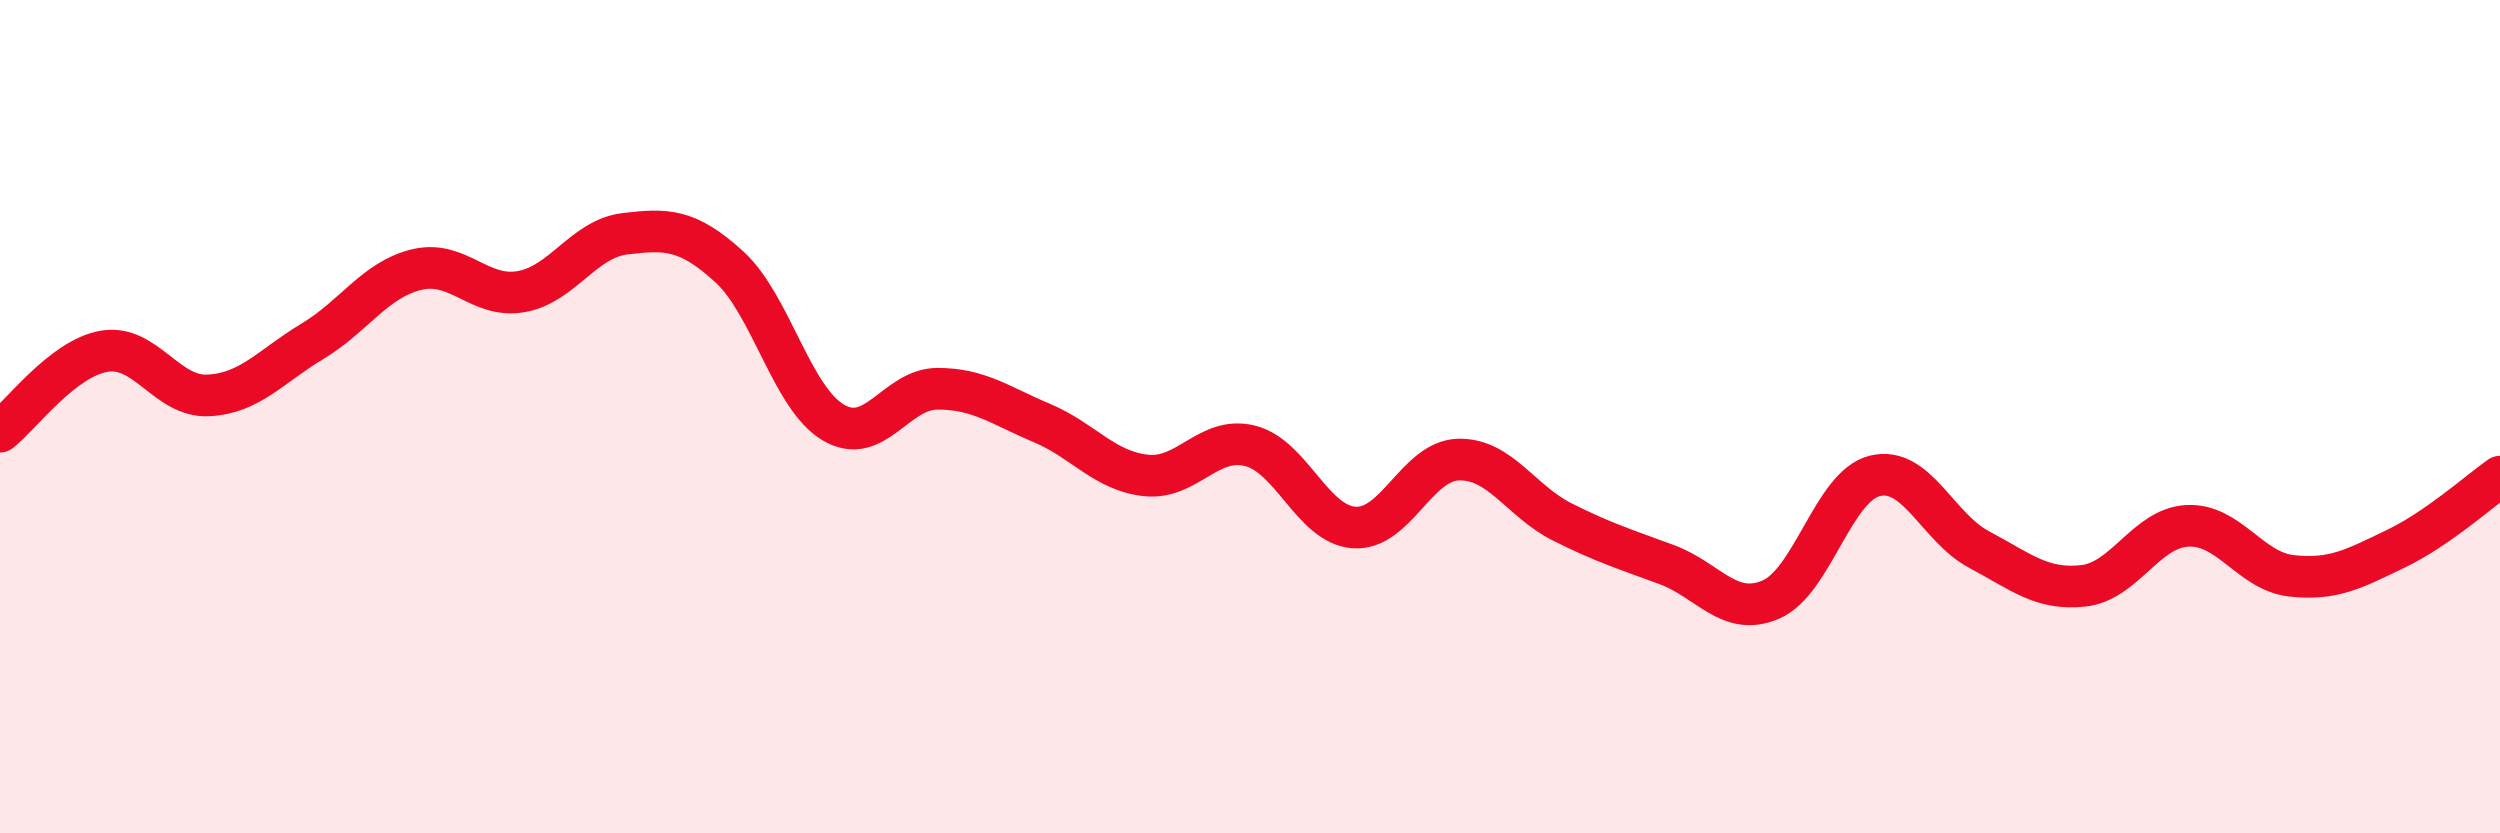
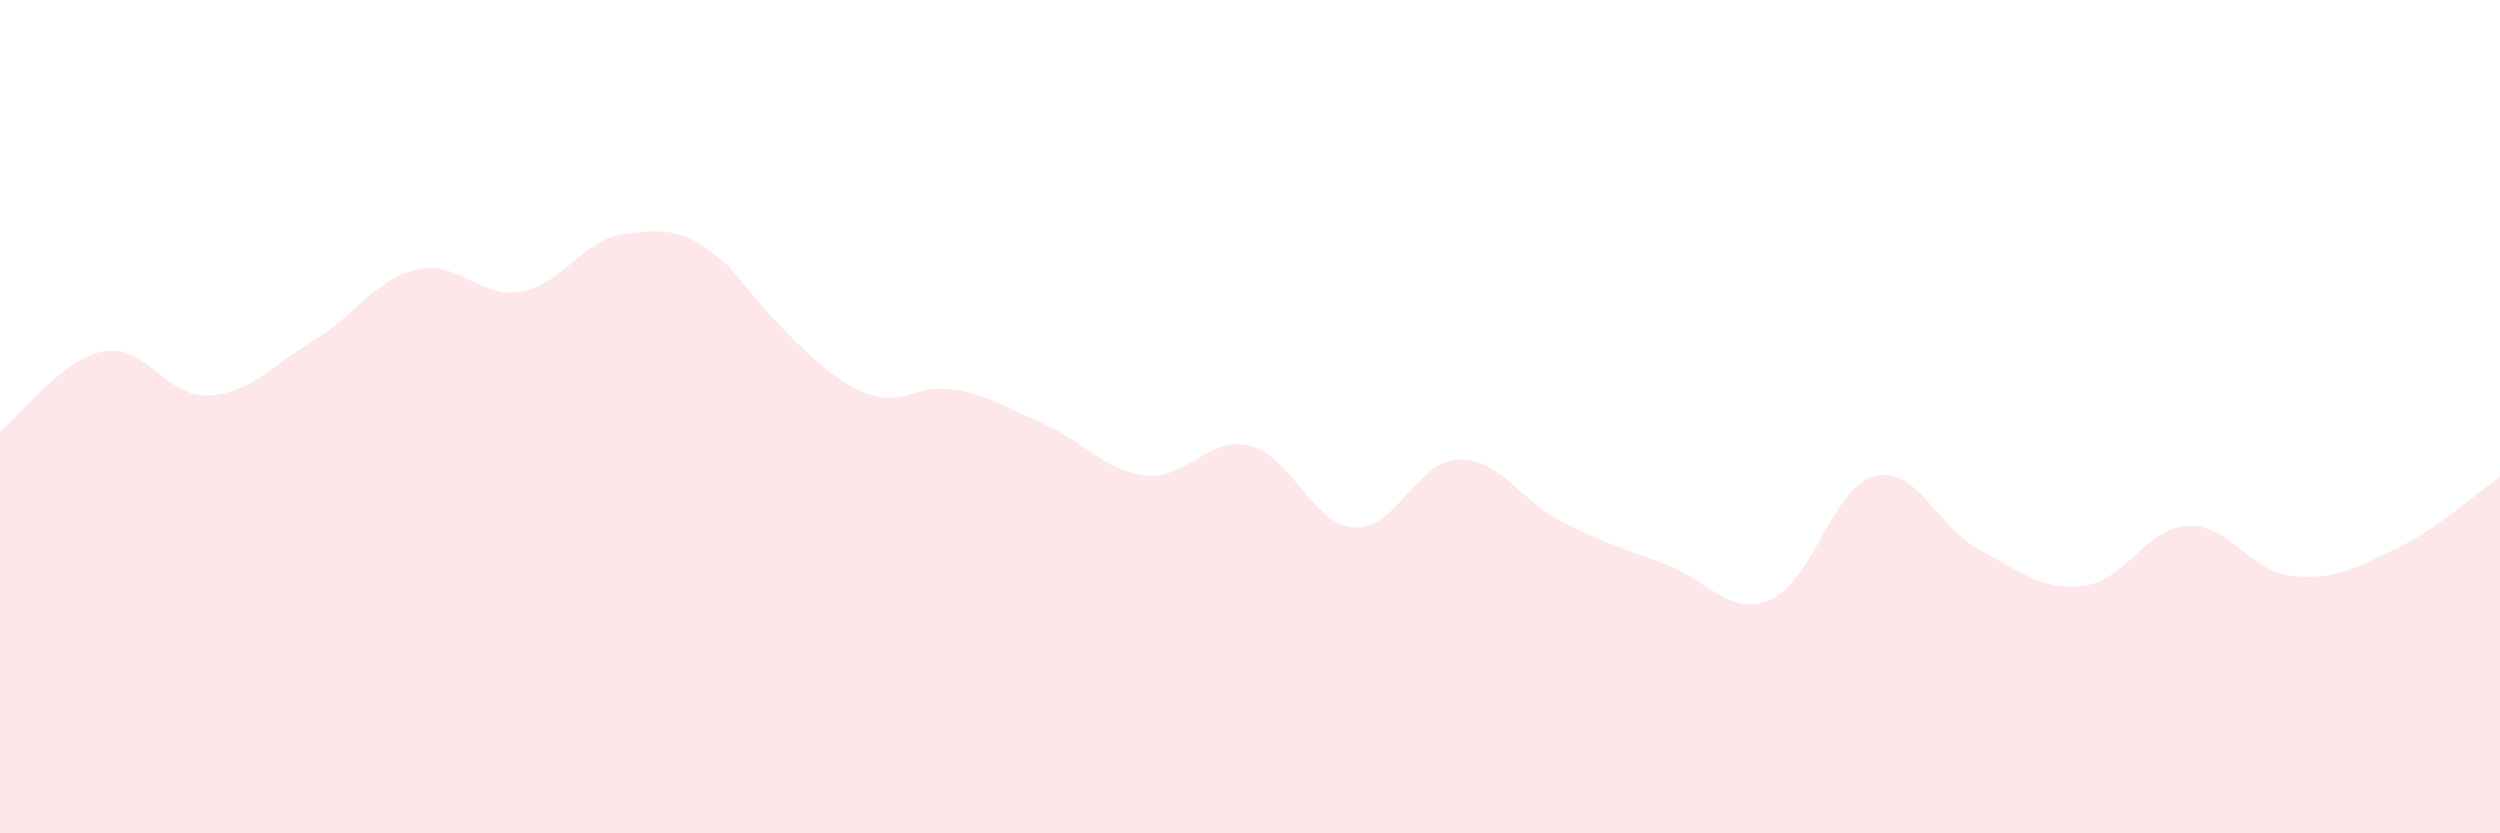
<svg xmlns="http://www.w3.org/2000/svg" width="60" height="20" viewBox="0 0 60 20">
-   <path d="M 0,10.36 C 0.5,9.97 1.5,8.6 2.5,8.43 C 3.5,8.26 4,9.54 5,9.49 C 6,9.44 6.5,8.79 7.5,8.19 C 8.5,7.59 9,6.71 10,6.47 C 11,6.23 11.5,7.17 12.5,7 C 13.5,6.83 14,5.73 15,5.61 C 16,5.49 16.5,5.49 17.5,6.4 C 18.5,7.31 19,9.55 20,10.14 C 21,10.73 21.5,9.33 22.5,9.33 C 23.5,9.33 24,9.73 25,10.15 C 26,10.57 26.5,11.3 27.5,11.41 C 28.5,11.52 29,10.45 30,10.7 C 31,10.95 31.5,12.59 32.5,12.66 C 33.5,12.73 34,11.06 35,11.03 C 36,11 36.5,12.03 37.5,12.53 C 38.5,13.03 39,13.18 40,13.55 C 41,13.92 41.5,14.82 42.5,14.39 C 43.5,13.96 44,11.66 45,11.42 C 46,11.18 46.5,12.66 47.5,13.19 C 48.5,13.72 49,14.17 50,14.06 C 51,13.95 51.5,12.67 52.5,12.62 C 53.5,12.57 54,13.71 55,13.82 C 56,13.93 56.5,13.65 57.5,13.17 C 58.5,12.69 59.5,11.79 60,11.44L60 20L0 20Z" fill="#EB0A25" opacity="0.1" stroke-linecap="round" stroke-linejoin="round" />
-   <path d="M 0,10.36 C 0.5,9.97 1.5,8.6 2.5,8.43 C 3.5,8.26 4,9.54 5,9.49 C 6,9.44 6.5,8.79 7.5,8.19 C 8.5,7.59 9,6.71 10,6.47 C 11,6.23 11.5,7.17 12.5,7 C 13.5,6.83 14,5.73 15,5.61 C 16,5.49 16.5,5.49 17.5,6.4 C 18.5,7.31 19,9.55 20,10.14 C 21,10.73 21.5,9.33 22.5,9.33 C 23.5,9.33 24,9.73 25,10.15 C 26,10.57 26.5,11.3 27.5,11.41 C 28.5,11.52 29,10.45 30,10.7 C 31,10.95 31.5,12.59 32.5,12.66 C 33.5,12.73 34,11.06 35,11.03 C 36,11 36.5,12.03 37.5,12.53 C 38.5,13.03 39,13.18 40,13.55 C 41,13.92 41.5,14.82 42.5,14.39 C 43.5,13.96 44,11.66 45,11.42 C 46,11.18 46.5,12.66 47.5,13.19 C 48.5,13.72 49,14.17 50,14.06 C 51,13.95 51.5,12.67 52.5,12.62 C 53.5,12.57 54,13.71 55,13.82 C 56,13.93 56.5,13.65 57.5,13.17 C 58.5,12.69 59.5,11.79 60,11.44" stroke="#EB0A25" stroke-width="1" fill="none" stroke-linecap="round" stroke-linejoin="round" />
+   <path d="M 0,10.36 C 0.5,9.97 1.5,8.6 2.5,8.43 C 3.5,8.26 4,9.54 5,9.49 C 6,9.44 6.5,8.79 7.5,8.19 C 8.5,7.59 9,6.71 10,6.47 C 11,6.23 11.5,7.17 12.5,7 C 13.5,6.83 14,5.73 15,5.61 C 16,5.49 16.5,5.49 17.5,6.4 C 21,10.73 21.5,9.33 22.5,9.33 C 23.5,9.33 24,9.73 25,10.15 C 26,10.57 26.5,11.3 27.5,11.41 C 28.5,11.52 29,10.45 30,10.7 C 31,10.95 31.5,12.59 32.5,12.66 C 33.5,12.73 34,11.06 35,11.03 C 36,11 36.5,12.03 37.5,12.53 C 38.5,13.03 39,13.18 40,13.55 C 41,13.92 41.5,14.82 42.5,14.39 C 43.5,13.96 44,11.66 45,11.42 C 46,11.18 46.5,12.66 47.5,13.19 C 48.5,13.72 49,14.17 50,14.06 C 51,13.95 51.5,12.67 52.5,12.62 C 53.5,12.57 54,13.71 55,13.82 C 56,13.93 56.5,13.65 57.5,13.17 C 58.5,12.69 59.5,11.79 60,11.44L60 20L0 20Z" fill="#EB0A25" opacity="0.1" stroke-linecap="round" stroke-linejoin="round" />
</svg>